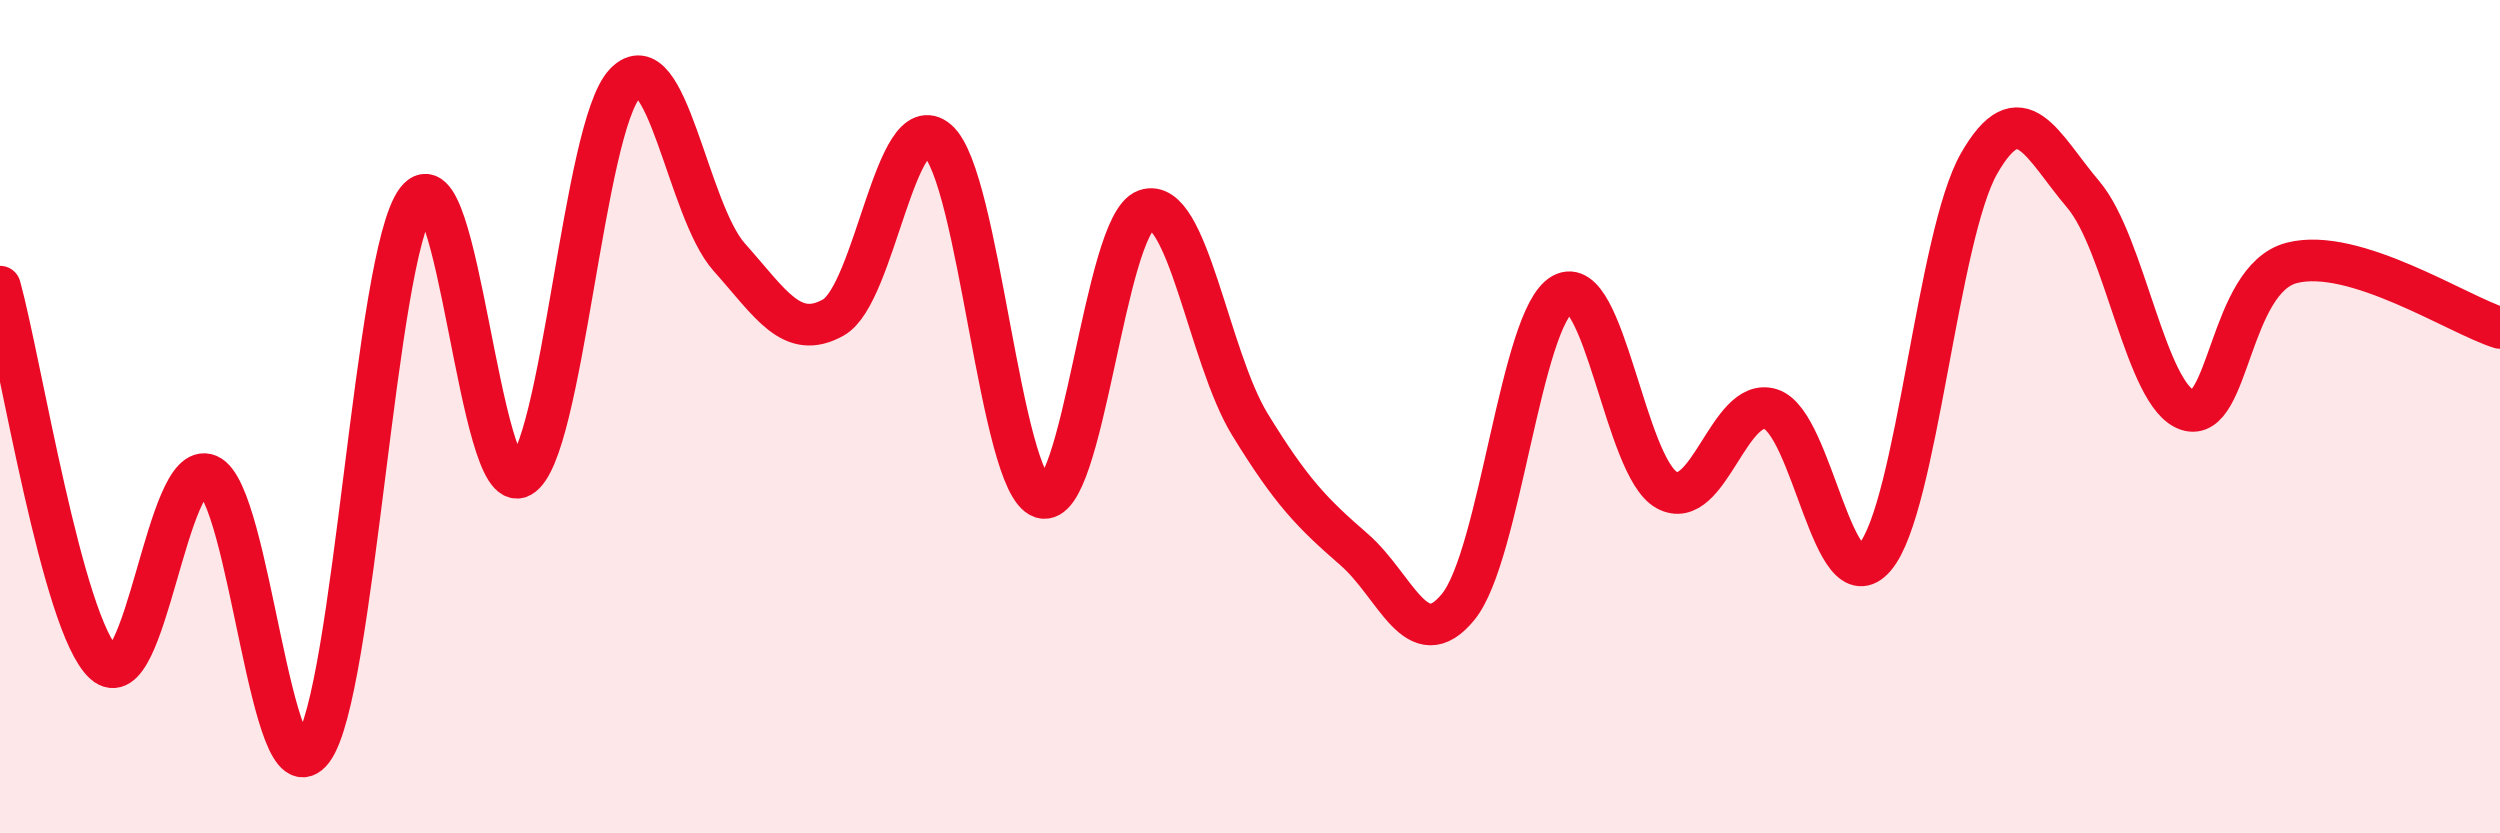
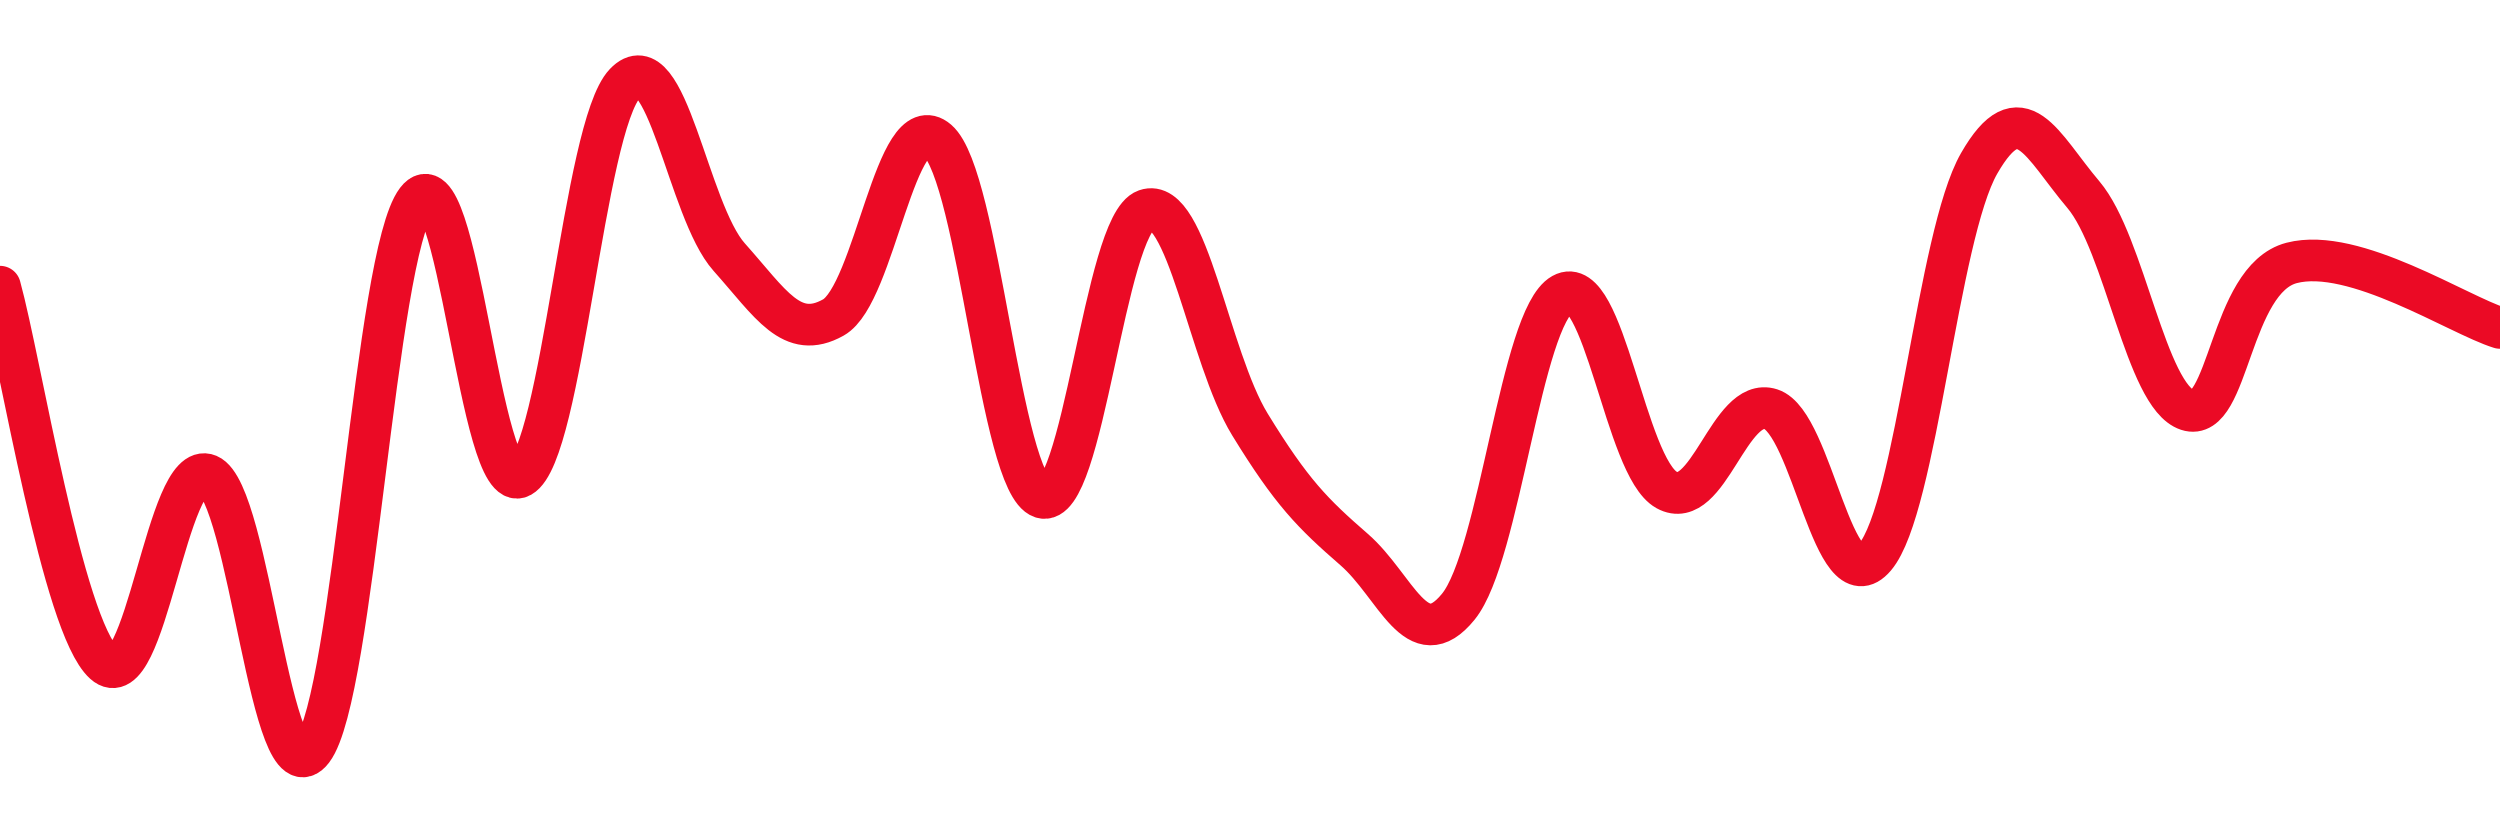
<svg xmlns="http://www.w3.org/2000/svg" width="60" height="20" viewBox="0 0 60 20">
-   <path d="M 0,6.88 C 0.5,8.69 1.5,15.02 2.5,15.92 C 3.5,16.82 4,10.98 5,11.4 C 6,11.82 6.5,19.32 7.5,18 C 8.5,16.68 9,6.12 10,4.81 C 11,3.5 11.5,12 12.5,11.44 C 13.5,10.88 14,3.05 15,2 C 16,0.95 16.5,5.05 17.5,6.17 C 18.5,7.29 19,8.18 20,7.62 C 21,7.06 21.5,2.51 22.5,3.37 C 23.5,4.23 24,11.61 25,11.94 C 26,12.27 26.5,5.39 27.5,5.04 C 28.5,4.69 29,8.56 30,10.19 C 31,11.82 31.5,12.32 32.5,13.19 C 33.5,14.06 34,15.79 35,14.56 C 36,13.33 36.5,7.62 37.5,7.06 C 38.5,6.5 39,11.21 40,11.76 C 41,12.31 41.5,9.5 42.5,9.82 C 43.5,10.14 44,14.55 45,13.37 C 46,12.19 46.5,5.66 47.5,3.92 C 48.5,2.18 49,3.49 50,4.67 C 51,5.85 51.5,9.51 52.5,9.84 C 53.5,10.17 53.5,6.7 55,6.31 C 56.5,5.92 59,7.56 60,7.87L60 20L0 20Z" fill="#EB0A25" opacity="0.1" stroke-linecap="round" stroke-linejoin="round" />
  <path d="M 0,6.88 C 0.5,8.69 1.5,15.02 2.5,15.92 C 3.5,16.82 4,10.98 5,11.4 C 6,11.82 6.5,19.32 7.5,18 C 8.5,16.68 9,6.12 10,4.81 C 11,3.5 11.5,12 12.5,11.44 C 13.5,10.88 14,3.05 15,2 C 16,0.95 16.5,5.05 17.5,6.17 C 18.5,7.29 19,8.18 20,7.62 C 21,7.06 21.5,2.51 22.5,3.37 C 23.5,4.23 24,11.61 25,11.94 C 26,12.27 26.5,5.39 27.5,5.04 C 28.5,4.69 29,8.56 30,10.19 C 31,11.82 31.5,12.32 32.5,13.19 C 33.5,14.06 34,15.79 35,14.56 C 36,13.33 36.5,7.62 37.5,7.06 C 38.5,6.5 39,11.21 40,11.76 C 41,12.31 41.5,9.5 42.5,9.82 C 43.5,10.14 44,14.55 45,13.37 C 46,12.19 46.5,5.66 47.5,3.92 C 48.5,2.18 49,3.49 50,4.67 C 51,5.85 51.5,9.51 52.5,9.84 C 53.5,10.17 53.5,6.7 55,6.31 C 56.5,5.92 59,7.56 60,7.87" stroke="#EB0A25" stroke-width="1" fill="none" stroke-linecap="round" stroke-linejoin="round" />
</svg>